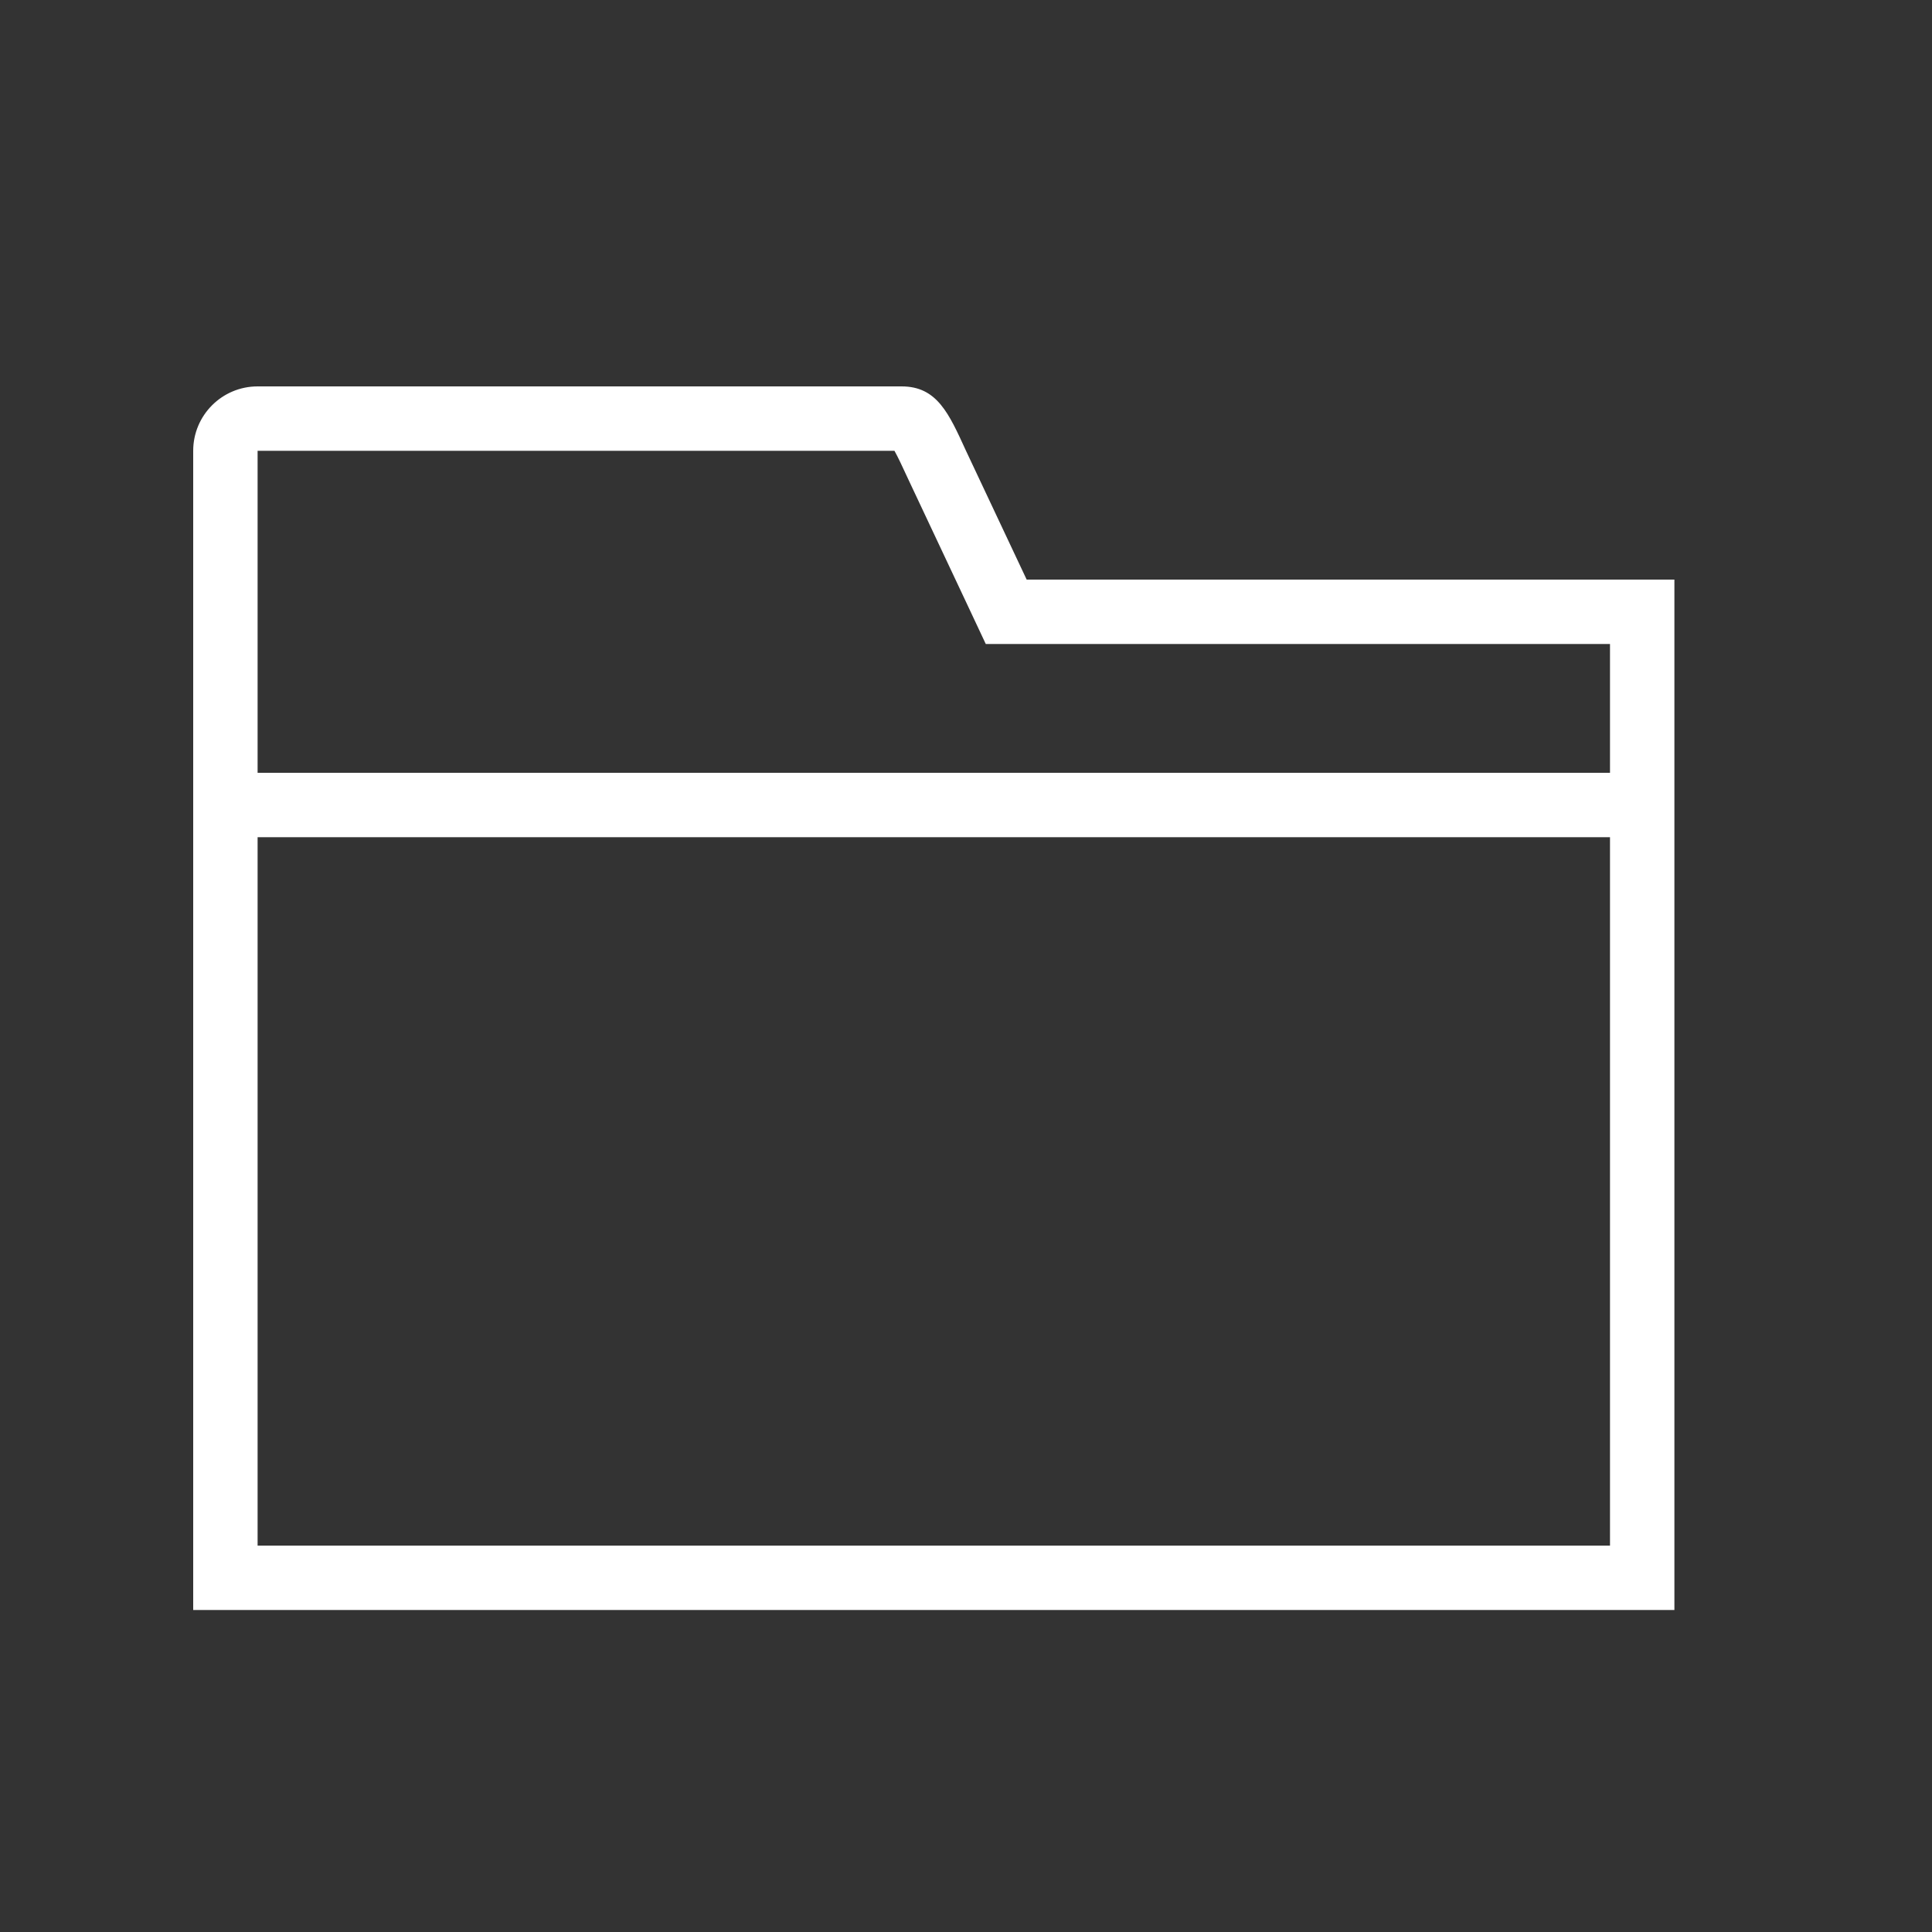
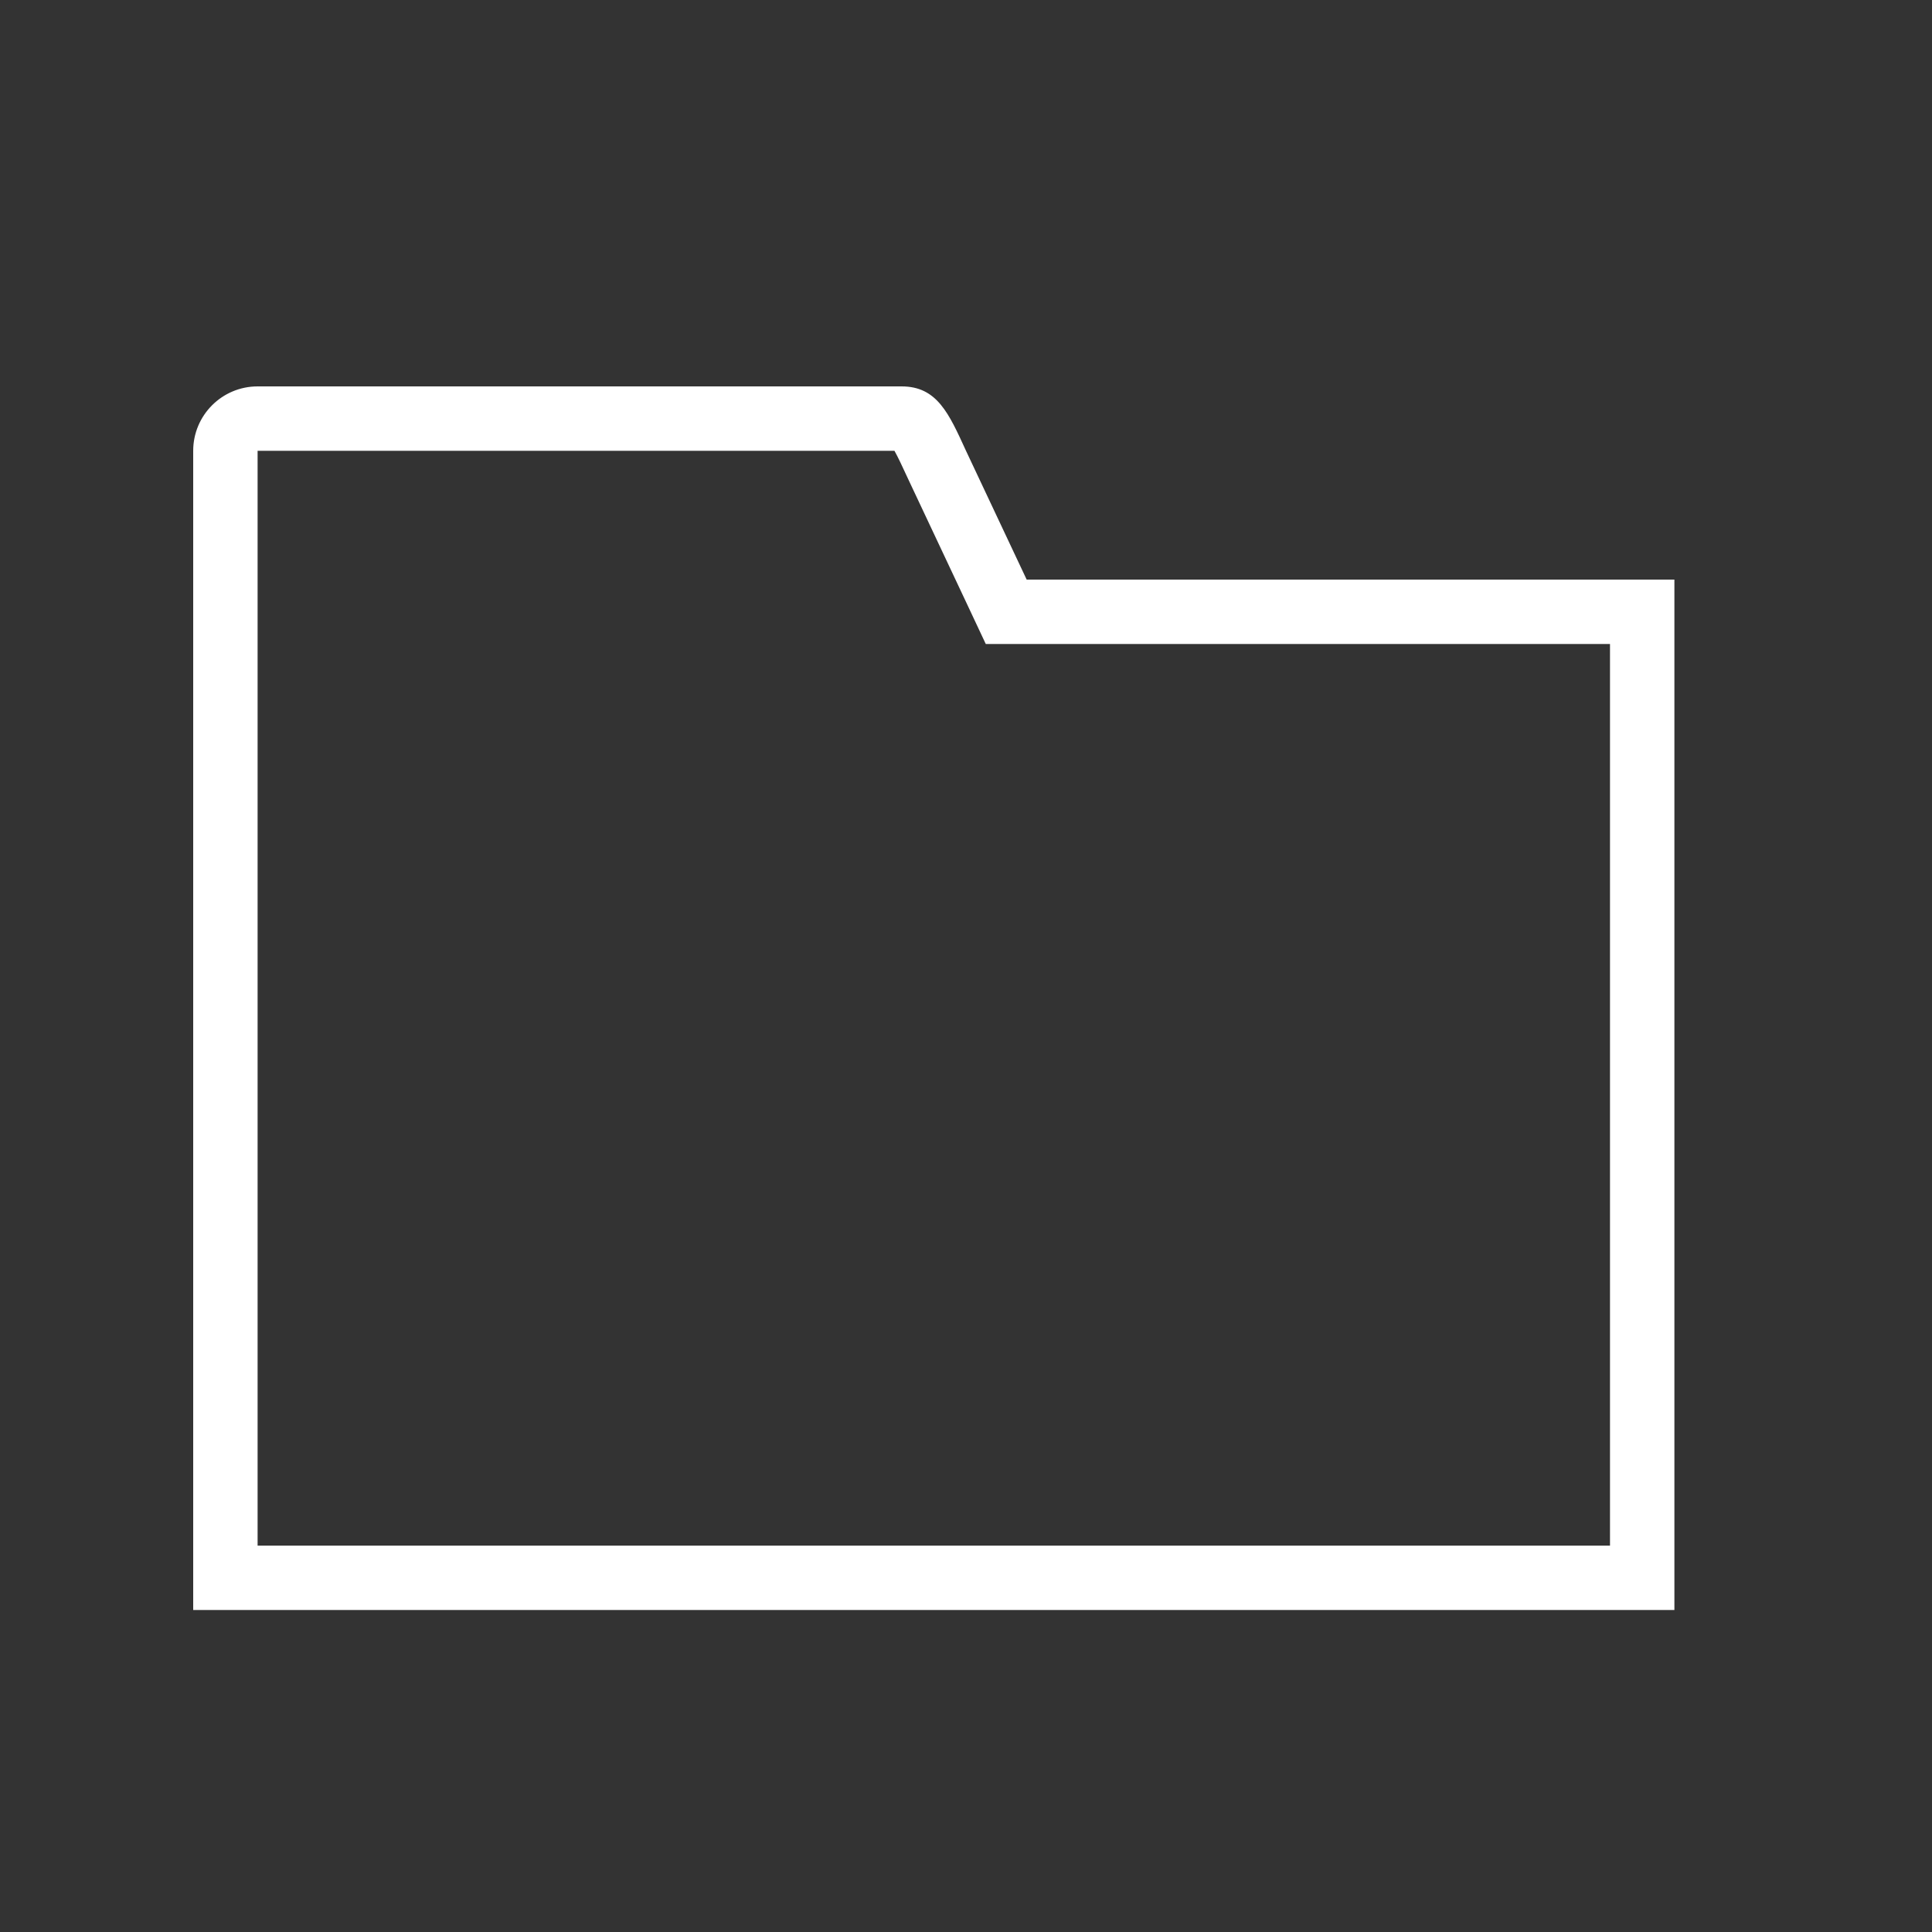
<svg xmlns="http://www.w3.org/2000/svg" width="30" height="30" viewBox="0 0 30 30">
  <rect x="0" y="0" width="30" height="30" fill="#333333" stroke="none" />
  <rect width="30" height="30" fill="none" />
  <g transform="translate(-1)">
    <g transform="translate(-755 1823)" fill="none">
-       <path d="M759-1798v-18a1,1,0,0,1,1-1h10c.552,0,.734.422,1,1l.941,2H782v16Z" stroke="none" />
      <path d="M 781 -1799 L 781 -1813 L 771.942 -1813 L 771.307 -1813 L 771.037 -1813.575 L 770.096 -1815.574 L 770.094 -1815.578 L 770.092 -1815.583 L 770.076 -1815.617 C 770.018 -1815.742 769.945 -1815.901 769.889 -1816 L 760 -1816 L 760 -1812 L 760 -1799 L 781 -1799 M 782 -1798 L 759 -1798 L 759 -1812 L 759 -1816 C 759 -1816.552 759.448 -1817 760 -1817 L 770 -1817 C 770.552 -1817 770.735 -1816.578 771 -1816 L 771.942 -1814 L 782 -1814 L 782 -1798 Z" stroke="none" fill="#fff" />
    </g>
-     <line x1="22" transform="translate(4.5 12.5)" fill="none" stroke="#fff" stroke-width="1" />
  </g>
</svg>